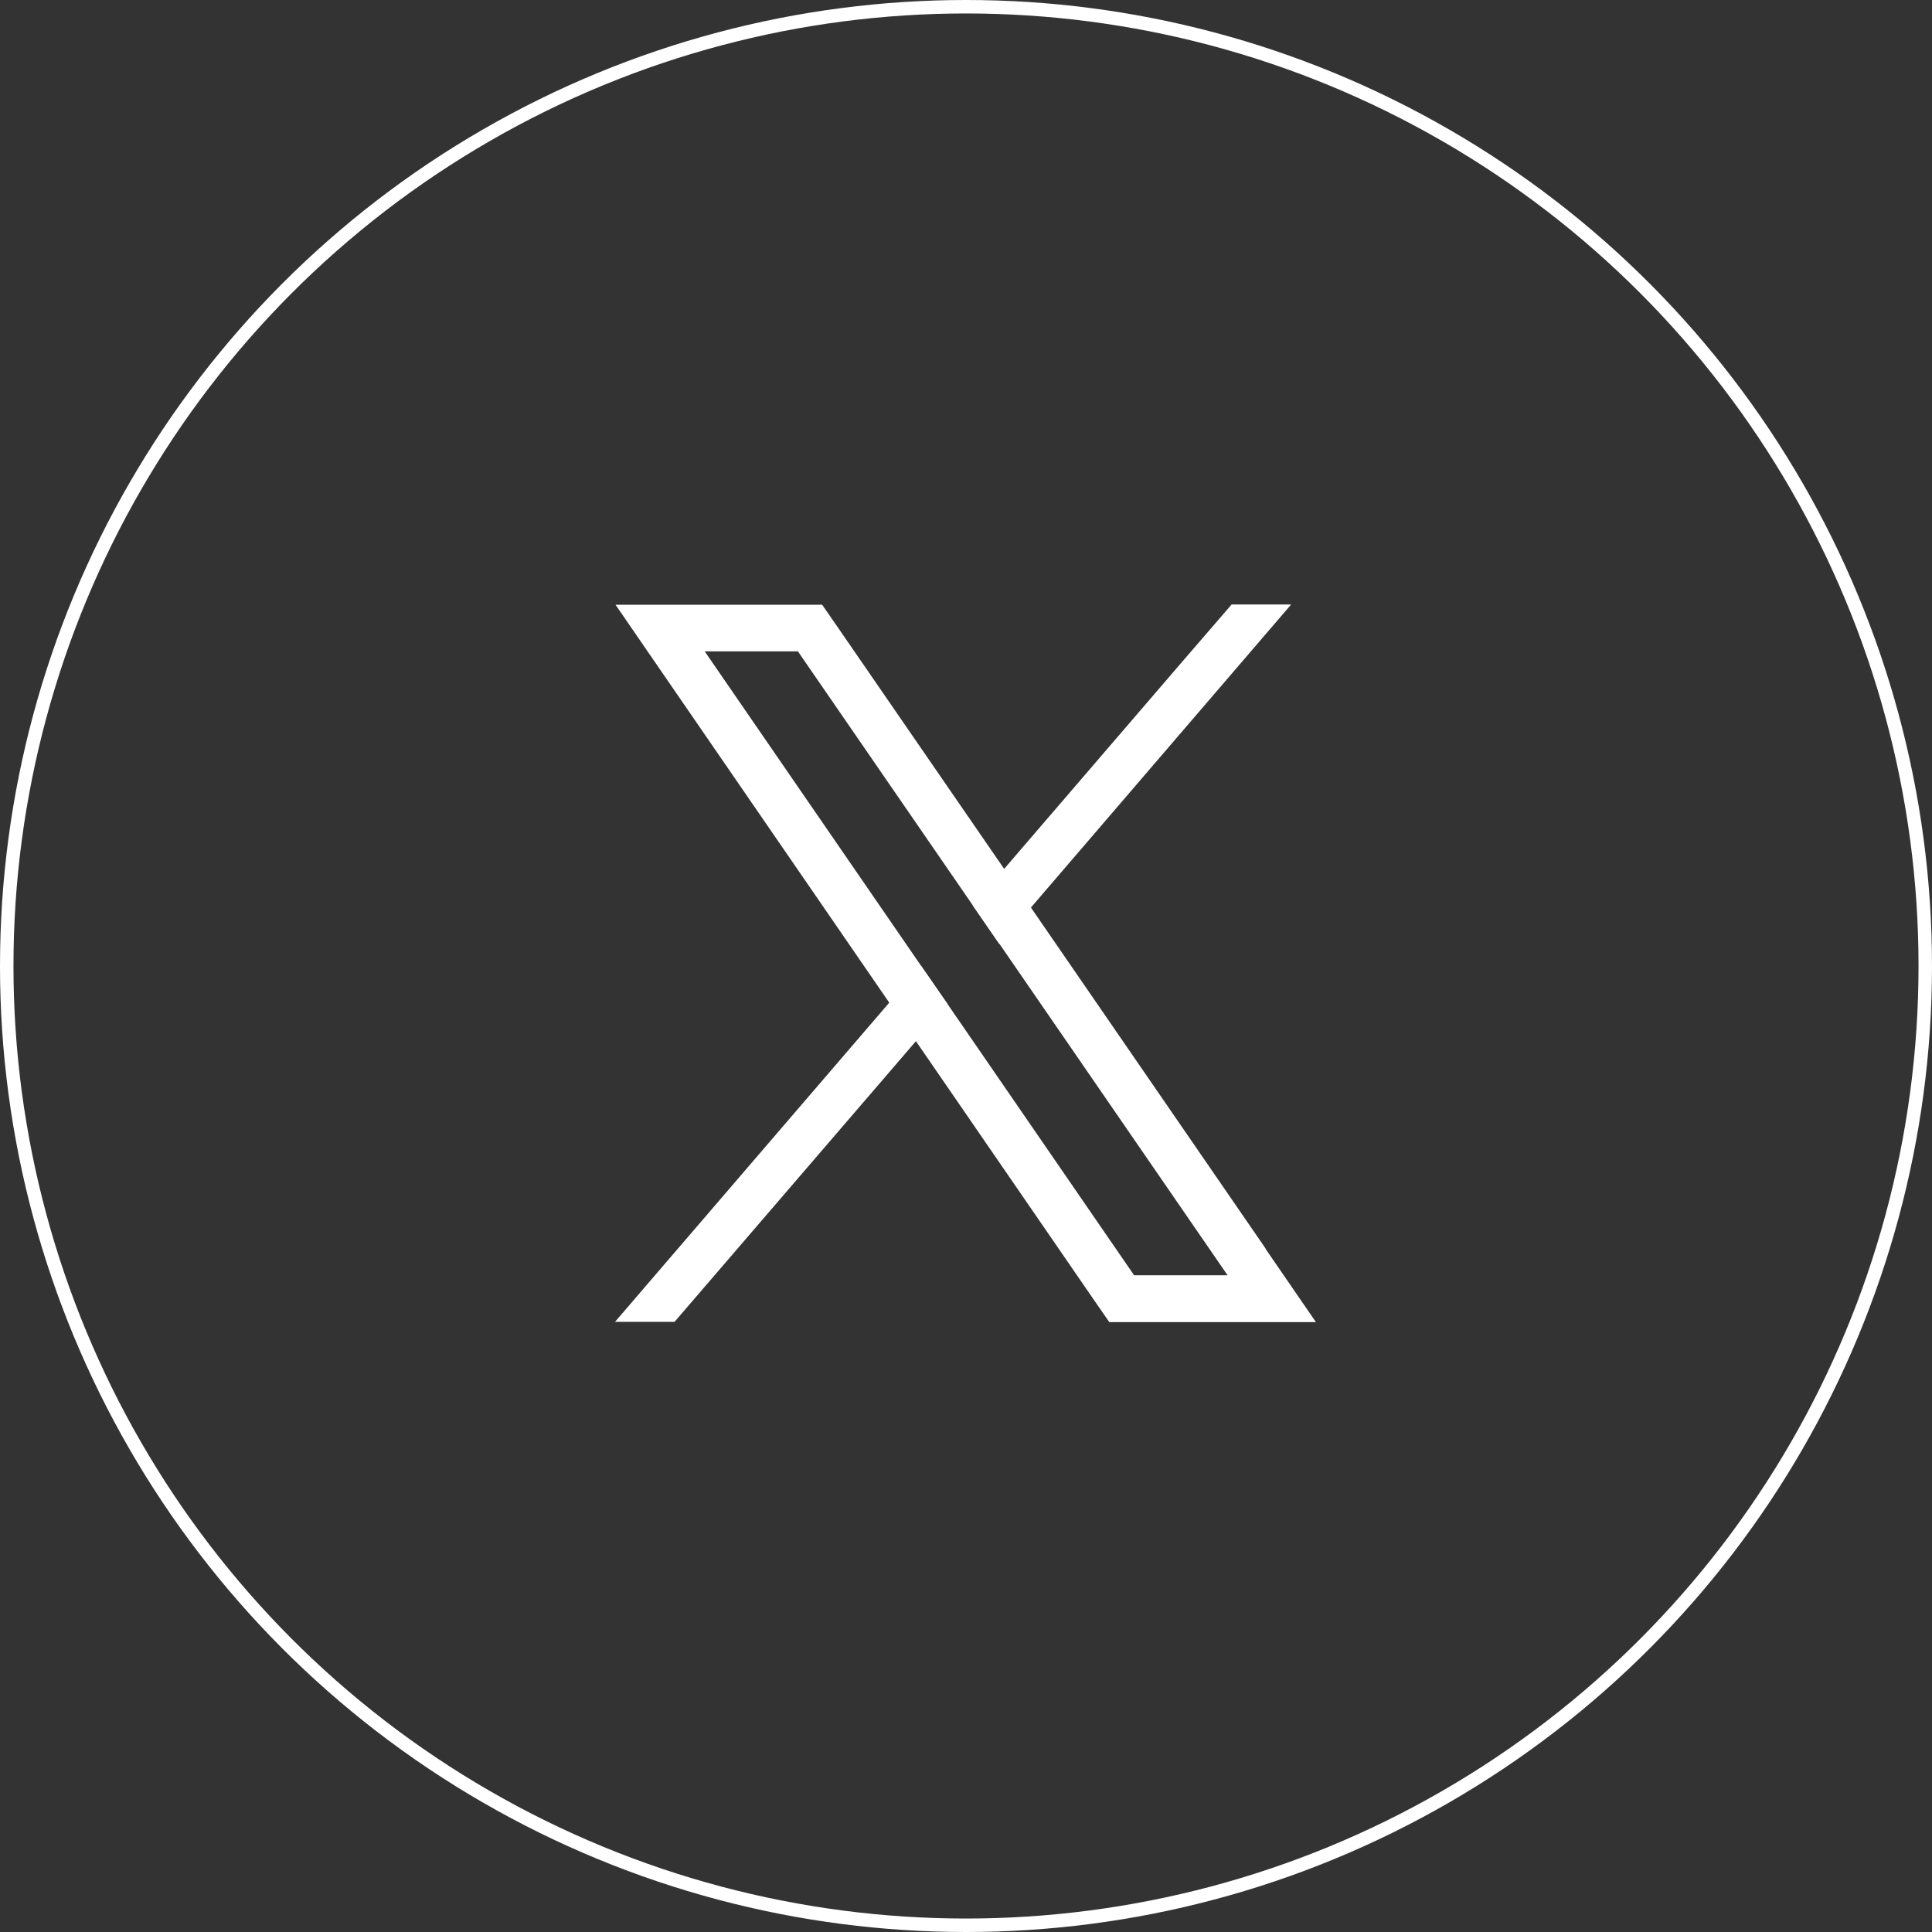
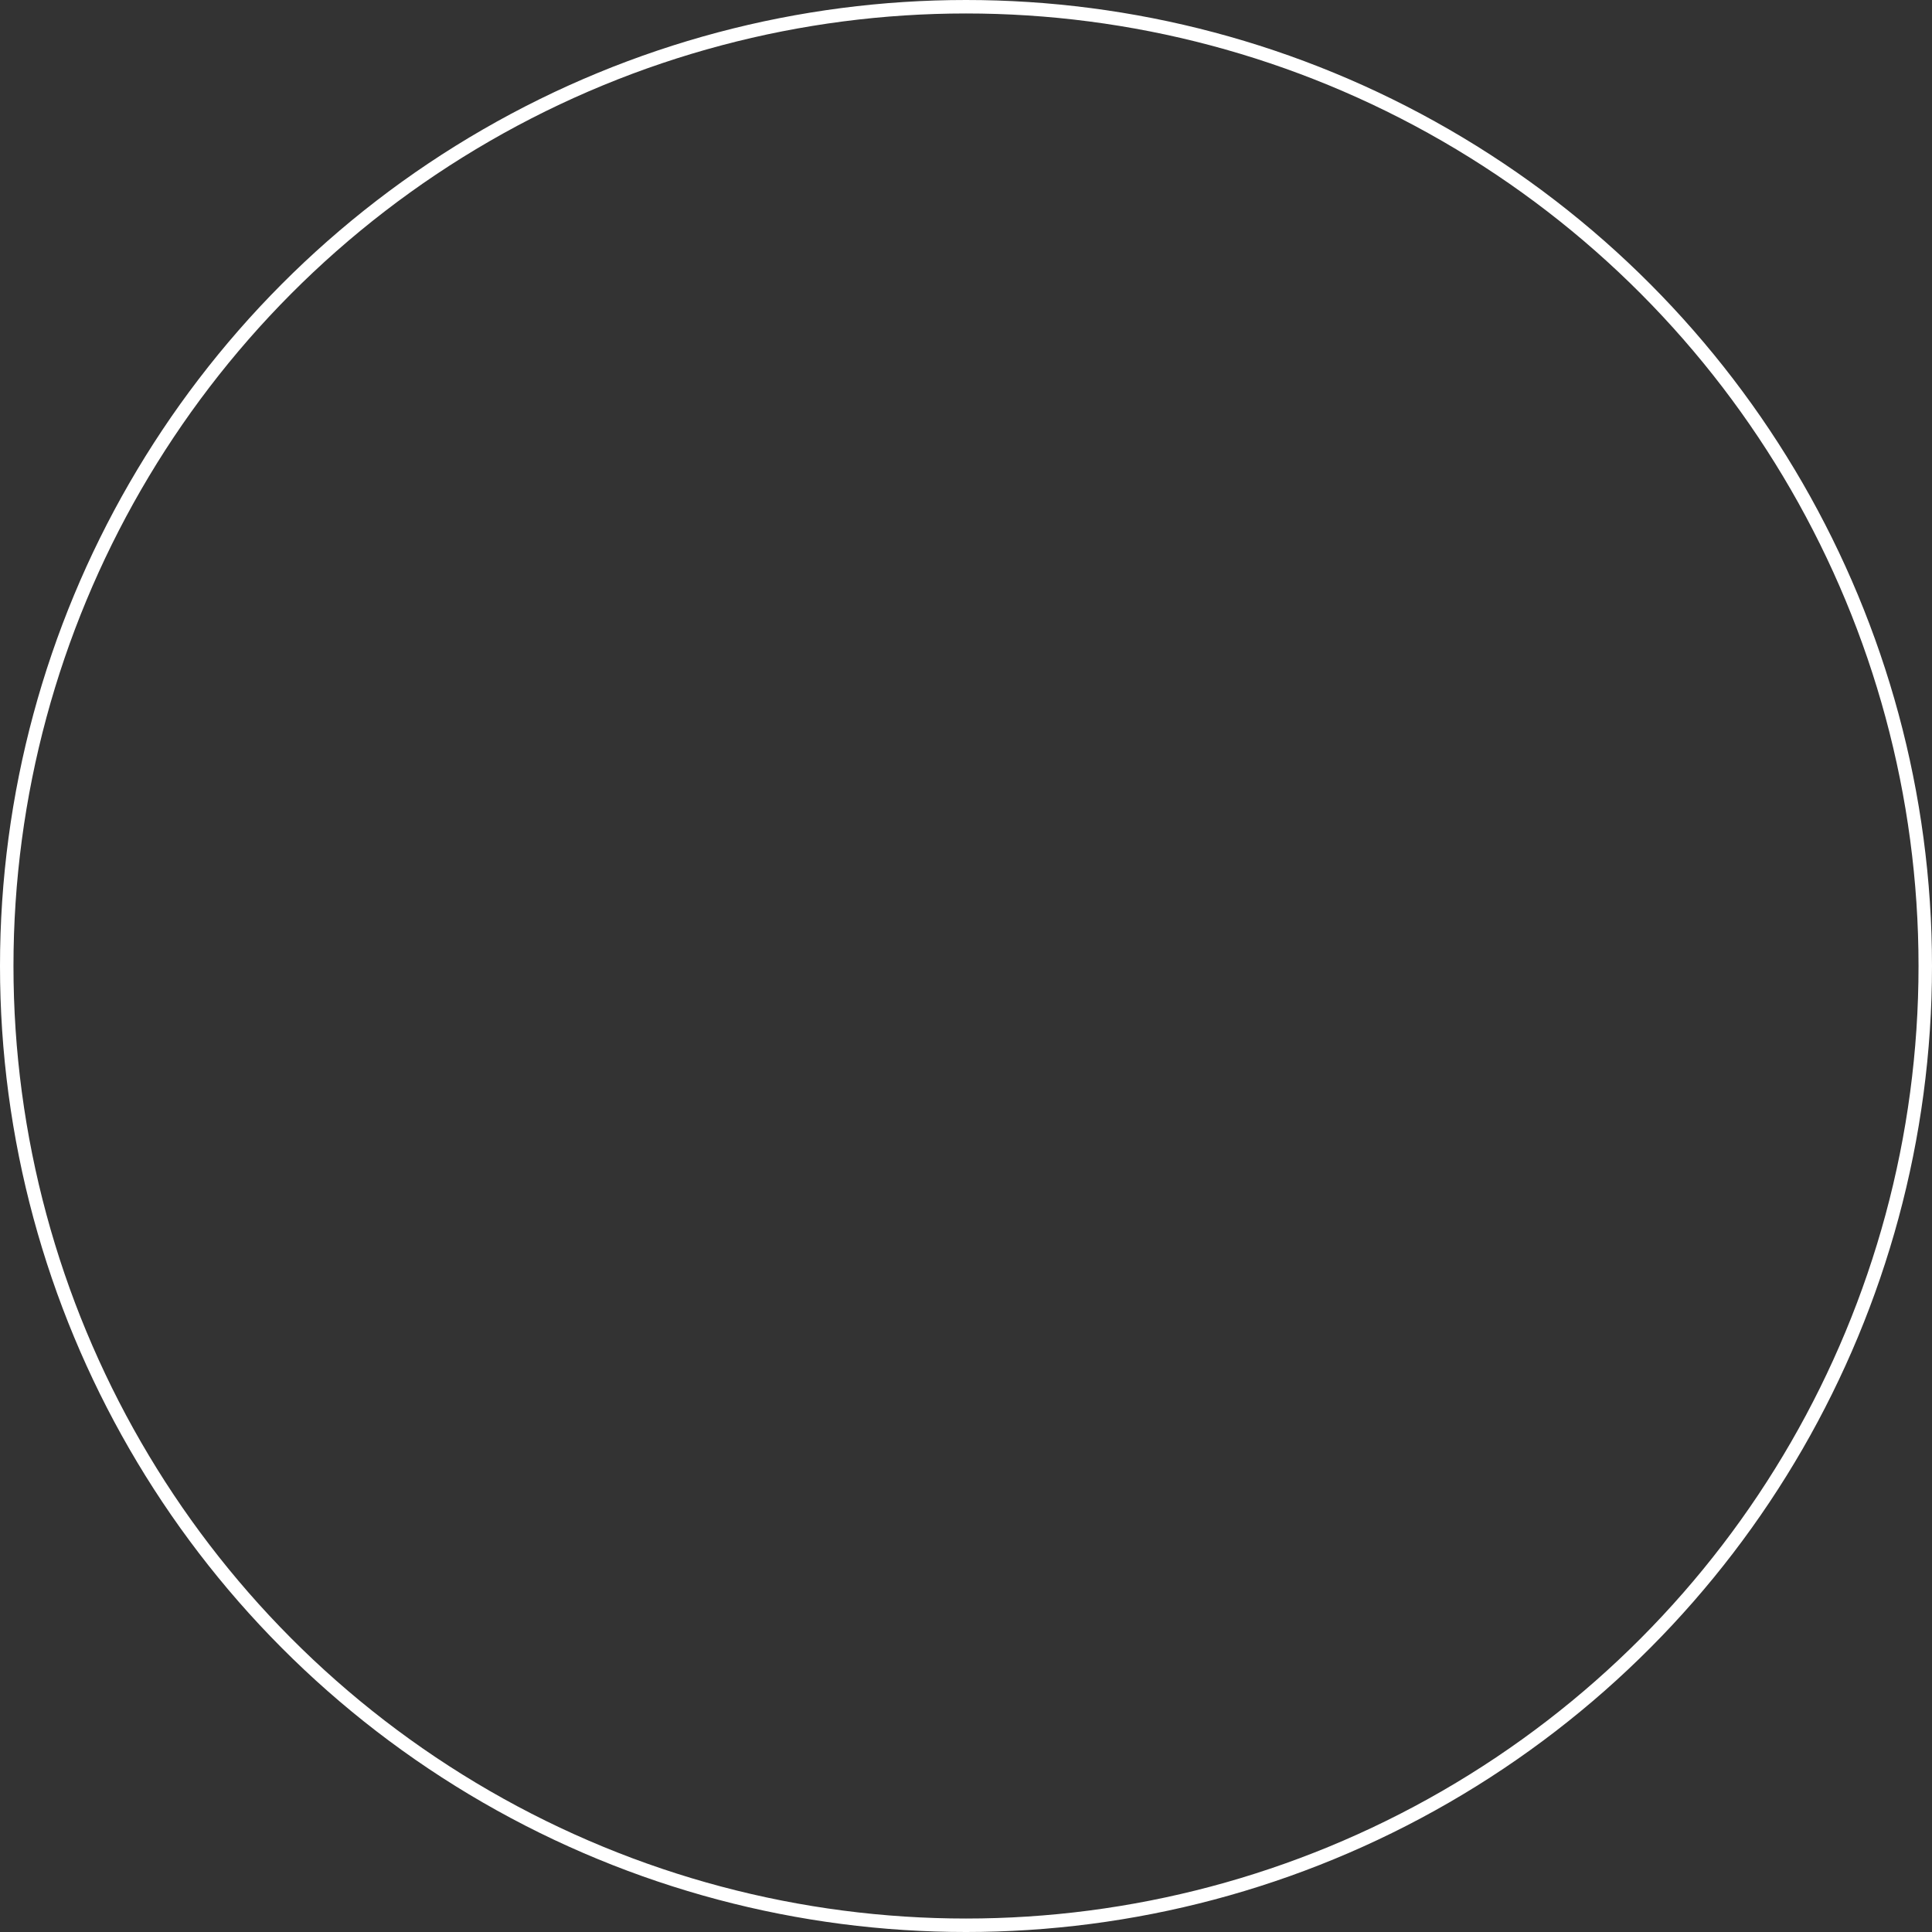
<svg xmlns="http://www.w3.org/2000/svg" id="katman_2" data-name="katman 2" viewBox="0 0 71.72 71.72">
  <rect x="0" y="0" width="71.72" height="71.72" fill="#333333" stroke="none" />
  <g id="katman_1" data-name="katman 1">
    <g>
-       <path d="M46.99,46.36l-8.72-12.67-.99-1.43-6.24-9.06-.52-.75h-7.67l1.87,2.72,8.29,12.05.99,1.43,6.66,9.68.52.75h7.67l-1.87-2.72ZM42.1,47.34l-6.92-10.06-.99-1.43-8.03-11.67h3.46l6.5,9.44.99,1.43,8.46,12.29h-3.46Z" fill="#fff" />
-       <polygon points="34.19 35.85 35.18 37.28 34.01 38.64 25.04 49.07 22.83 49.07 33.02 37.21 34.19 35.85" fill="#fff" />
-       <polygon points="47.93 22.44 38.27 33.69 37.1 35.05 36.11 33.61 37.28 32.25 43.83 24.63 45.72 22.44 47.93 22.44" fill="#fff" />
-     </g>
+       </g>
    <circle cx="35.86" cy="35.86" r="35.61" fill="none" stroke="#fff" stroke-miterlimit="10" stroke-width=".5" />
  </g>
</svg>